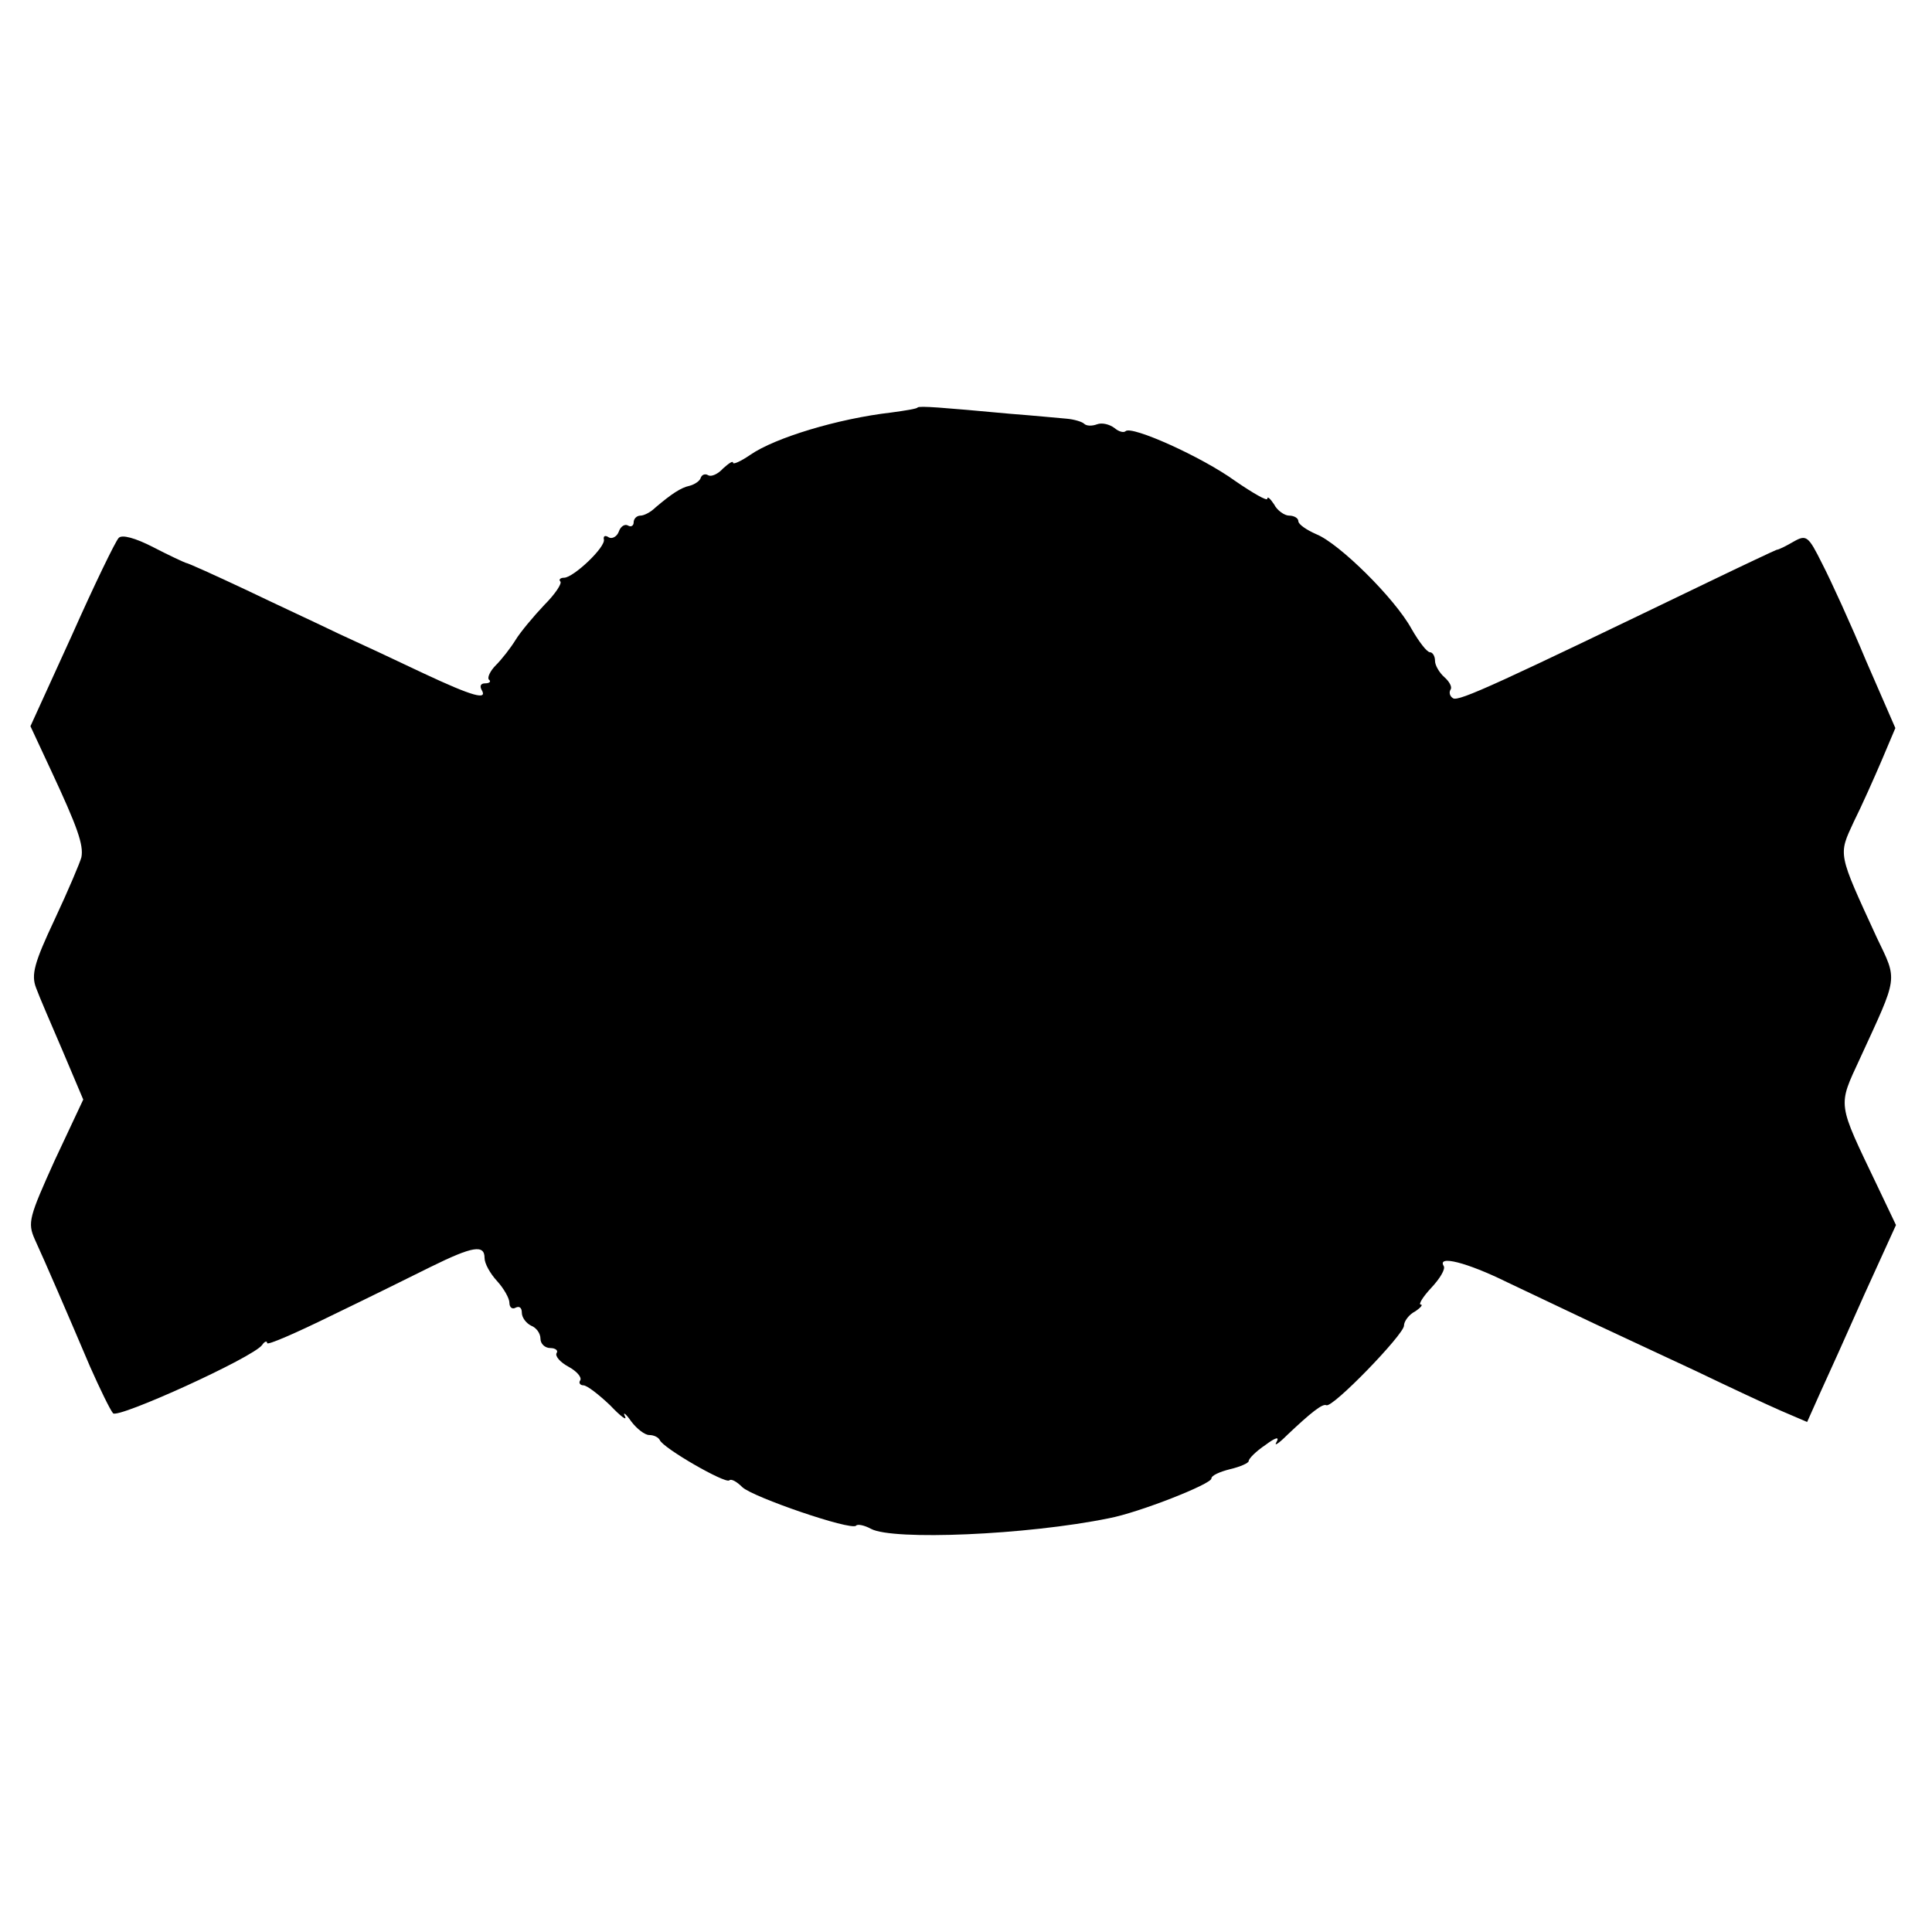
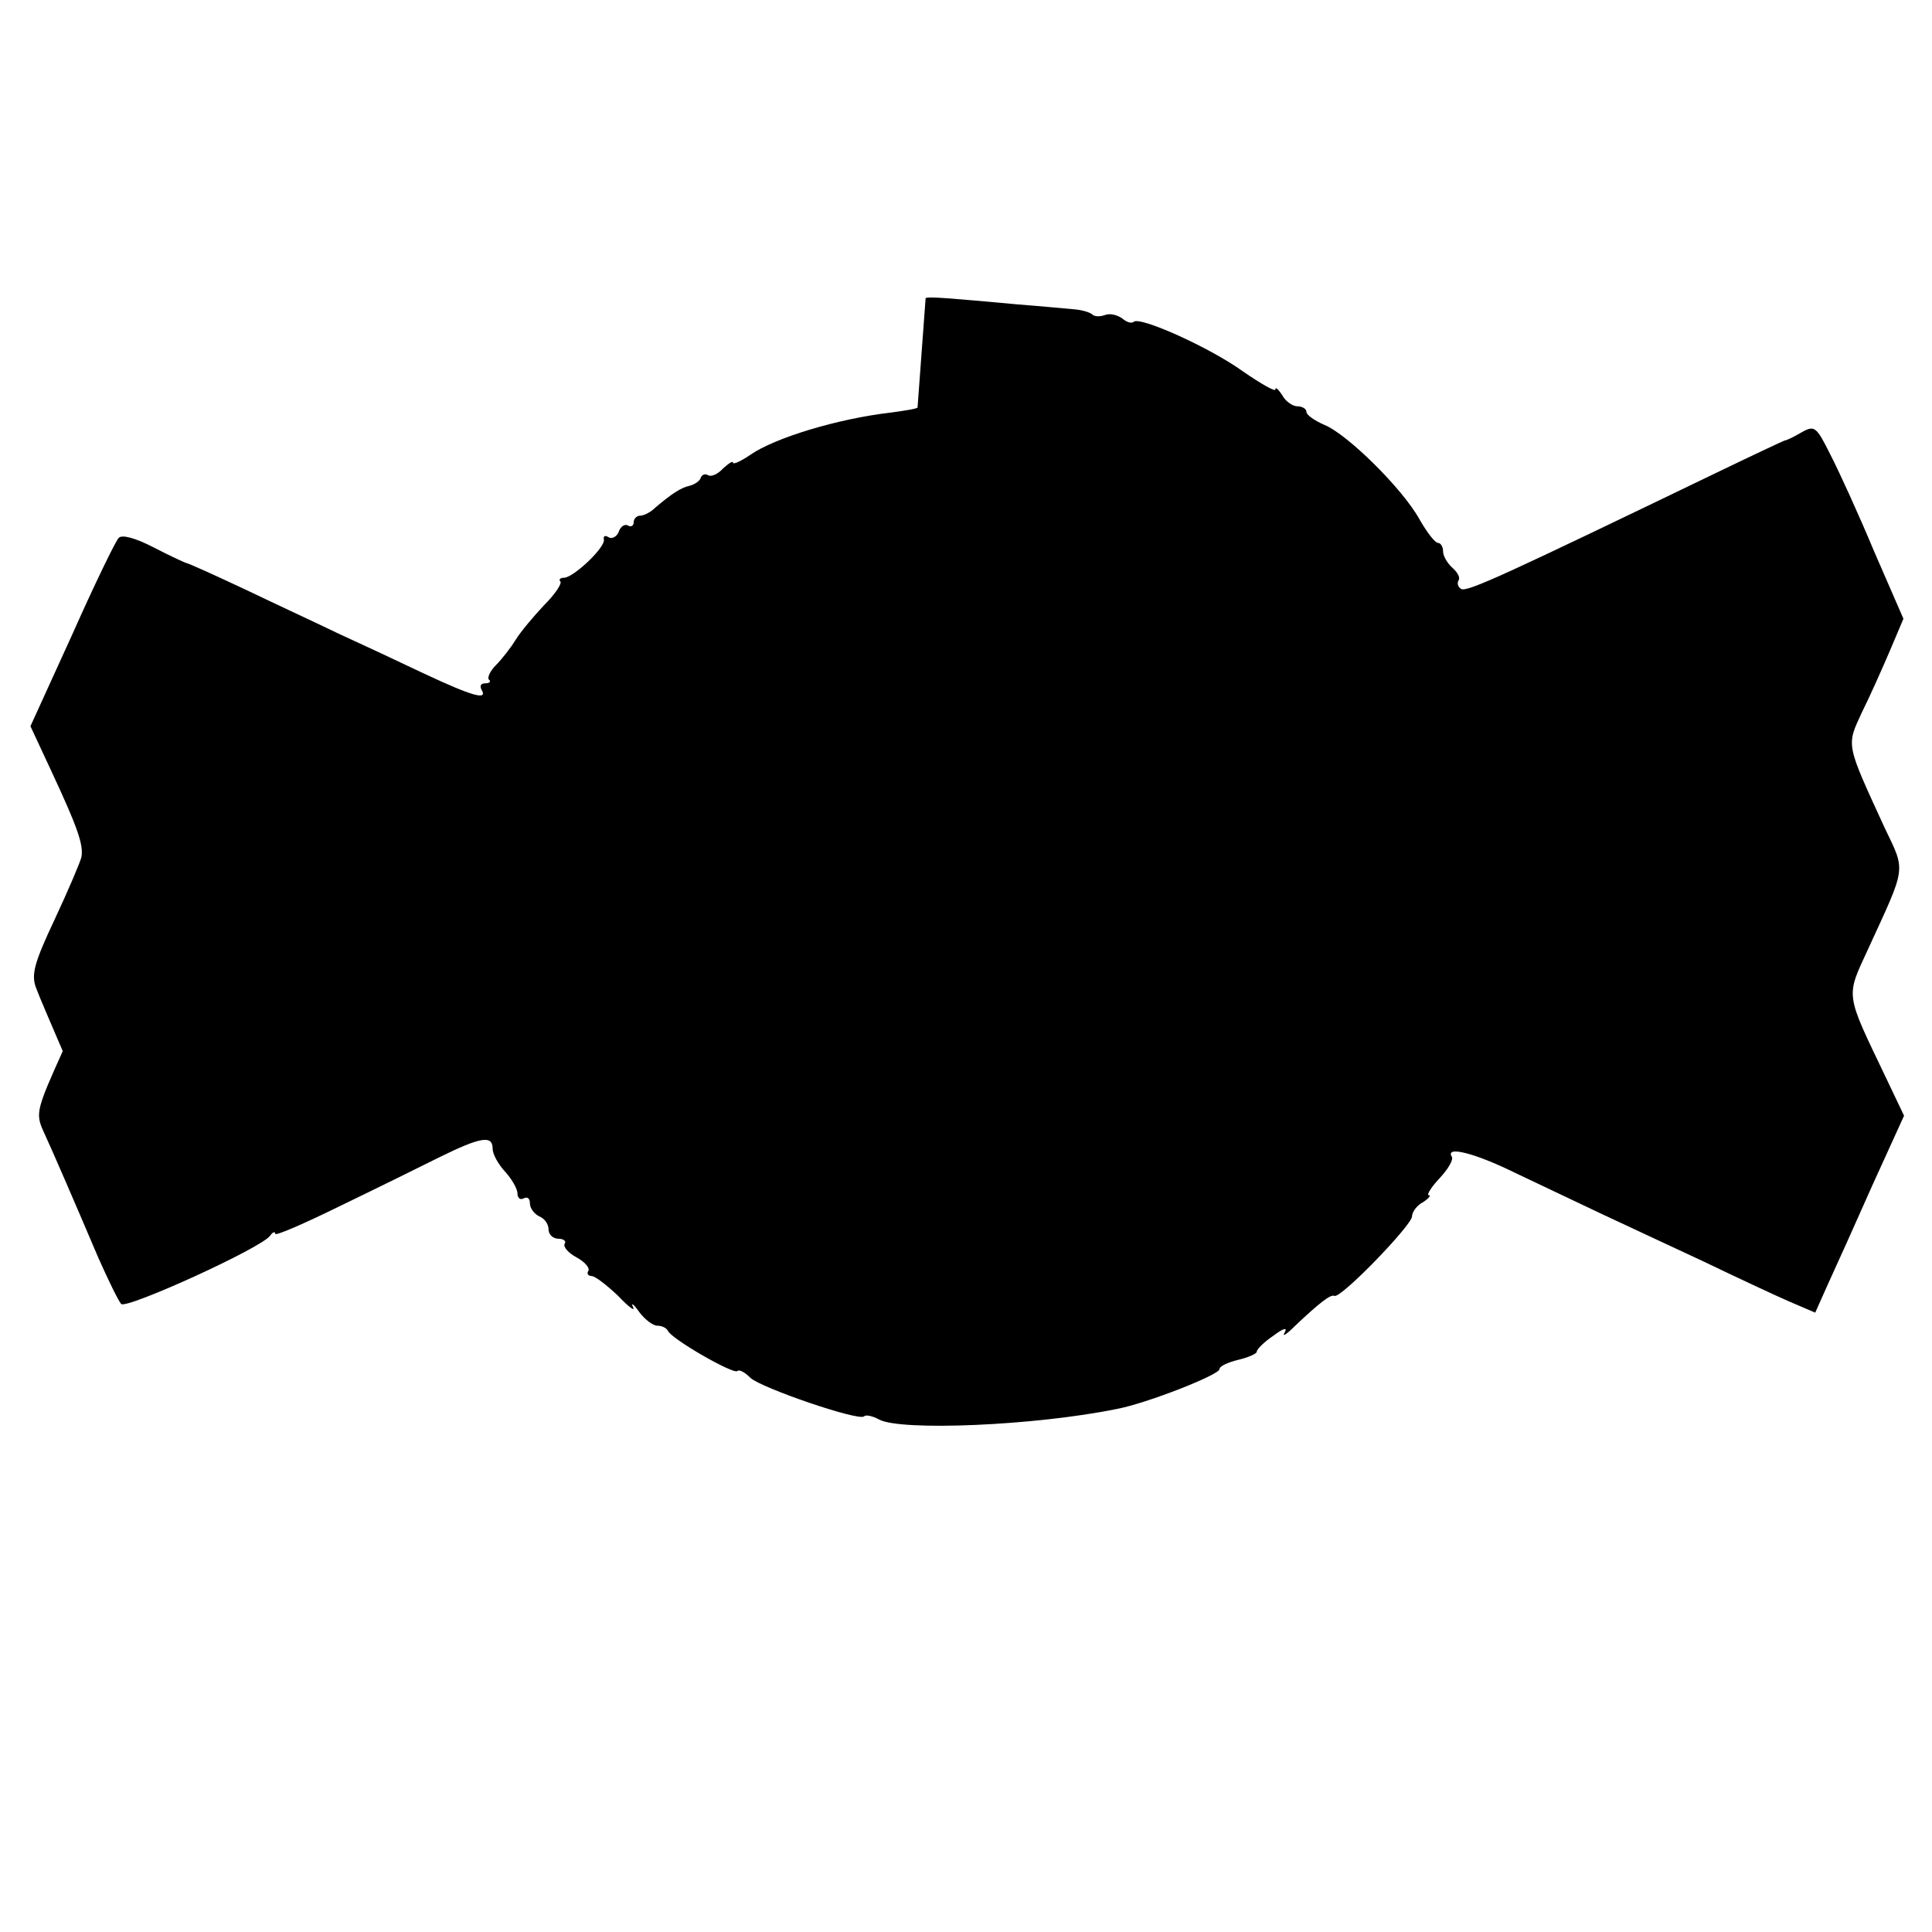
<svg xmlns="http://www.w3.org/2000/svg" version="1" width="414.667" height="414.667" viewBox="0 0 311 311">
-   <path d="M147.7 65.6c-.1.2-2 .5-4.2.8-8.7 1-18.8 4.1-22.7 6.8-1.6 1.1-2.8 1.6-2.8 1.3 0-.4-.7.1-1.6.9-.8.9-1.9 1.4-2.4 1.1-.5-.3-1-.1-1.2.4-.1.5-1 1.1-1.8 1.3-1.4.3-2.9 1.3-5.5 3.5-.7.7-1.8 1.3-2.4 1.3-.6 0-1.1.5-1.1 1.1 0 .5-.4.8-.9.5-.5-.3-1.2.1-1.5 1-.3.8-1.1 1.2-1.6.9-.6-.4-.9-.2-.8.3.4 1.2-4.9 6.2-6.4 6.2-.6 0-.9.3-.6.6.3.3-.8 2-2.6 3.8-1.7 1.8-3.8 4.3-4.6 5.6-.8 1.3-2.2 3.1-3.2 4.1-.9.9-1.4 2-1.1 2.3.4.3.1.6-.6.6s-.9.4-.6 1c1.1 1.8-1.4 1.1-9.3-2.6-4.2-2-10.4-4.9-13.7-6.4-3.3-1.6-10-4.7-15-7.1-4.9-2.3-9.3-4.3-9.6-4.3-.3-.1-2.7-1.2-5.2-2.5-2.9-1.5-5.1-2.1-5.6-1.5-.5.5-3.9 7.5-7.5 15.6l-6.7 14.7 3.4 7.3c4.1 8.8 5.2 11.8 4.8 13.8-.2.8-2.1 5.3-4.3 10-3.3 7-3.8 8.9-3 11 .5 1.4 2.5 6 4.3 10.2l3.3 7.8-4.6 9.8c-4.1 9.1-4.4 10-3.2 12.7 1.7 3.7 5.2 11.8 8.9 20.5 1.6 3.6 3.2 6.9 3.7 7.5.8.9 22.6-9 24-11 .4-.6.8-.7.8-.3 0 .4 4.6-1.6 10.3-4.4 5.6-2.7 12.9-6.3 16.1-7.9 6.7-3.3 8.6-3.6 8.6-1.4 0 .9.9 2.5 2 3.7 1.1 1.2 2 2.8 2 3.5 0 .8.5 1.1 1 .8.6-.3 1 0 1 .8s.7 1.7 1.5 2.1c.8.3 1.5 1.2 1.5 2.1 0 .8.7 1.5 1.6 1.5.8 0 1.3.4 1 .8-.3.5.6 1.5 1.9 2.2 1.3.7 2.2 1.7 1.9 2.2-.3.4 0 .8.5.8.6 0 2.5 1.5 4.3 3.2 1.7 1.8 2.8 2.6 2.4 1.8-.4-.8.1-.5 1 .8.9 1.2 2.2 2.2 2.9 2.2.8 0 1.5.4 1.7.8.5 1.3 10.6 7.1 11.2 6.5.3-.3 1.2.2 2.1 1.1 1.7 1.6 17.4 7 18.3 6.2.2-.3 1.3-.1 2.4.5 3.5 1.9 25.1 1 38.3-1.7 4.8-.9 16.5-5.5 16.5-6.4 0-.5 1.4-1.1 3-1.5 1.7-.4 3-1 3-1.3 0-.4 1.2-1.6 2.7-2.6 1.6-1.2 2.3-1.4 1.8-.5-.5.8.3.3 1.7-1.1 3.8-3.6 5.7-5.1 6.3-4.8 1 .5 12.5-11.4 12.5-12.8 0-.7.8-1.8 1.8-2.3.9-.6 1.3-1.1.9-1.1s.3-1.2 1.7-2.7c1.4-1.5 2.3-3 2-3.5-1.1-1.8 3.7-.6 10.2 2.6 3.8 1.8 10.1 4.8 13.9 6.6 3.9 1.8 11.3 5.3 16.5 7.7 5.2 2.5 11.4 5.4 13.7 6.4l4.2 1.8 2.1-4.7c1.2-2.6 4.4-9.7 7.1-15.8l5.1-11.2-3-6.3c-6.5-13.6-6.4-12.7-2.8-20.5 6.2-13.5 6.1-12.4 2.7-19.5-6.3-13.7-6.2-13.2-3.7-18.6 1.3-2.6 3.3-7.1 4.5-9.9l2.2-5.2-4.7-10.8c-2.5-6-5.7-13-7.1-15.7-2.2-4.4-2.5-4.7-4.6-3.5-1.2.7-2.4 1.3-2.7 1.3-.3.1-5.2 2.4-11 5.2-33.6 16.2-40.2 19.3-41.1 18.7-.5-.3-.7-.9-.4-1.4.3-.4-.2-1.3-1-2s-1.5-1.9-1.5-2.6c0-.8-.4-1.4-.8-1.4-.5 0-1.8-1.7-3-3.8-2.7-4.9-11.6-13.7-15.3-15.2-1.6-.7-2.9-1.6-2.9-2.1s-.7-.9-1.5-.9c-.7 0-1.9-.8-2.4-1.8-.6-.9-1.1-1.4-1.1-.9 0 .4-2.3-.9-5.2-2.9-5.4-3.9-16.6-8.9-17.6-8-.3.3-1.1.1-1.8-.5-.8-.6-2-.9-2.8-.6-.8.3-1.7.3-2.1-.1-.3-.3-1.6-.7-2.8-.8-1.2-.1-5.3-.5-9.2-.8-10.9-1-14.5-1.3-14.8-1z" />
+   <path d="M147.7 65.6c-.1.2-2 .5-4.2.8-8.7 1-18.8 4.1-22.7 6.8-1.6 1.1-2.8 1.6-2.8 1.3 0-.4-.7.1-1.6.9-.8.9-1.9 1.4-2.4 1.1-.5-.3-1-.1-1.2.4-.1.5-1 1.1-1.8 1.3-1.4.3-2.9 1.3-5.5 3.5-.7.7-1.8 1.3-2.4 1.3-.6 0-1.1.5-1.1 1.1 0 .5-.4.8-.9.5-.5-.3-1.2.1-1.5 1-.3.8-1.1 1.2-1.6.9-.6-.4-.9-.2-.8.3.4 1.2-4.9 6.2-6.4 6.2-.6 0-.9.3-.6.6.3.3-.8 2-2.6 3.8-1.7 1.8-3.8 4.3-4.6 5.6-.8 1.3-2.2 3.1-3.2 4.1-.9.9-1.4 2-1.1 2.3.4.3.1.6-.6.6s-.9.4-.6 1c1.1 1.8-1.4 1.1-9.3-2.6-4.2-2-10.4-4.9-13.7-6.4-3.3-1.6-10-4.7-15-7.1-4.9-2.3-9.3-4.3-9.6-4.3-.3-.1-2.7-1.2-5.2-2.5-2.9-1.5-5.1-2.1-5.6-1.5-.5.5-3.9 7.5-7.5 15.6l-6.7 14.7 3.4 7.3c4.1 8.8 5.2 11.8 4.8 13.8-.2.8-2.1 5.3-4.3 10-3.3 7-3.8 8.9-3 11 .5 1.4 2.5 6 4.3 10.2c-4.1 9.1-4.4 10-3.2 12.7 1.7 3.7 5.2 11.8 8.9 20.5 1.6 3.6 3.2 6.9 3.7 7.5.8.9 22.6-9 24-11 .4-.6.8-.7.8-.3 0 .4 4.6-1.6 10.3-4.4 5.6-2.7 12.9-6.3 16.1-7.9 6.7-3.3 8.6-3.6 8.6-1.4 0 .9.9 2.5 2 3.7 1.1 1.2 2 2.8 2 3.5 0 .8.5 1.1 1 .8.6-.3 1 0 1 .8s.7 1.7 1.5 2.1c.8.3 1.5 1.2 1.5 2.1 0 .8.7 1.5 1.6 1.5.8 0 1.3.4 1 .8-.3.5.6 1.5 1.9 2.2 1.3.7 2.2 1.7 1.9 2.2-.3.4 0 .8.5.8.6 0 2.5 1.5 4.3 3.2 1.7 1.8 2.8 2.6 2.4 1.8-.4-.8.1-.5 1 .8.9 1.2 2.2 2.2 2.9 2.2.8 0 1.5.4 1.7.8.5 1.3 10.6 7.1 11.2 6.5.3-.3 1.2.2 2.1 1.1 1.7 1.6 17.4 7 18.3 6.2.2-.3 1.3-.1 2.4.5 3.5 1.9 25.1 1 38.3-1.7 4.8-.9 16.5-5.5 16.5-6.4 0-.5 1.4-1.1 3-1.5 1.7-.4 3-1 3-1.3 0-.4 1.2-1.6 2.7-2.6 1.6-1.2 2.3-1.4 1.8-.5-.5.8.3.3 1.7-1.1 3.8-3.6 5.7-5.1 6.3-4.8 1 .5 12.5-11.4 12.5-12.8 0-.7.8-1.8 1.8-2.3.9-.6 1.3-1.1.9-1.1s.3-1.2 1.7-2.7c1.4-1.5 2.3-3 2-3.5-1.1-1.8 3.7-.6 10.2 2.6 3.8 1.8 10.1 4.8 13.9 6.6 3.9 1.8 11.3 5.3 16.5 7.7 5.2 2.5 11.4 5.4 13.7 6.4l4.2 1.8 2.1-4.7c1.2-2.6 4.4-9.7 7.1-15.8l5.1-11.2-3-6.3c-6.5-13.6-6.4-12.7-2.8-20.5 6.2-13.5 6.1-12.4 2.7-19.5-6.3-13.7-6.2-13.2-3.7-18.6 1.3-2.6 3.3-7.1 4.5-9.9l2.2-5.2-4.7-10.8c-2.5-6-5.7-13-7.1-15.7-2.2-4.4-2.5-4.7-4.6-3.5-1.2.7-2.4 1.3-2.7 1.3-.3.1-5.2 2.4-11 5.2-33.6 16.2-40.2 19.3-41.1 18.7-.5-.3-.7-.9-.4-1.4.3-.4-.2-1.3-1-2s-1.5-1.9-1.5-2.6c0-.8-.4-1.4-.8-1.4-.5 0-1.8-1.7-3-3.8-2.7-4.9-11.6-13.7-15.3-15.2-1.6-.7-2.9-1.6-2.9-2.1s-.7-.9-1.5-.9c-.7 0-1.9-.8-2.4-1.8-.6-.9-1.1-1.4-1.1-.9 0 .4-2.3-.9-5.2-2.9-5.4-3.9-16.6-8.9-17.6-8-.3.3-1.1.1-1.8-.5-.8-.6-2-.9-2.8-.6-.8.3-1.7.3-2.1-.1-.3-.3-1.6-.7-2.8-.8-1.2-.1-5.3-.5-9.2-.8-10.9-1-14.5-1.3-14.8-1z" />
</svg>